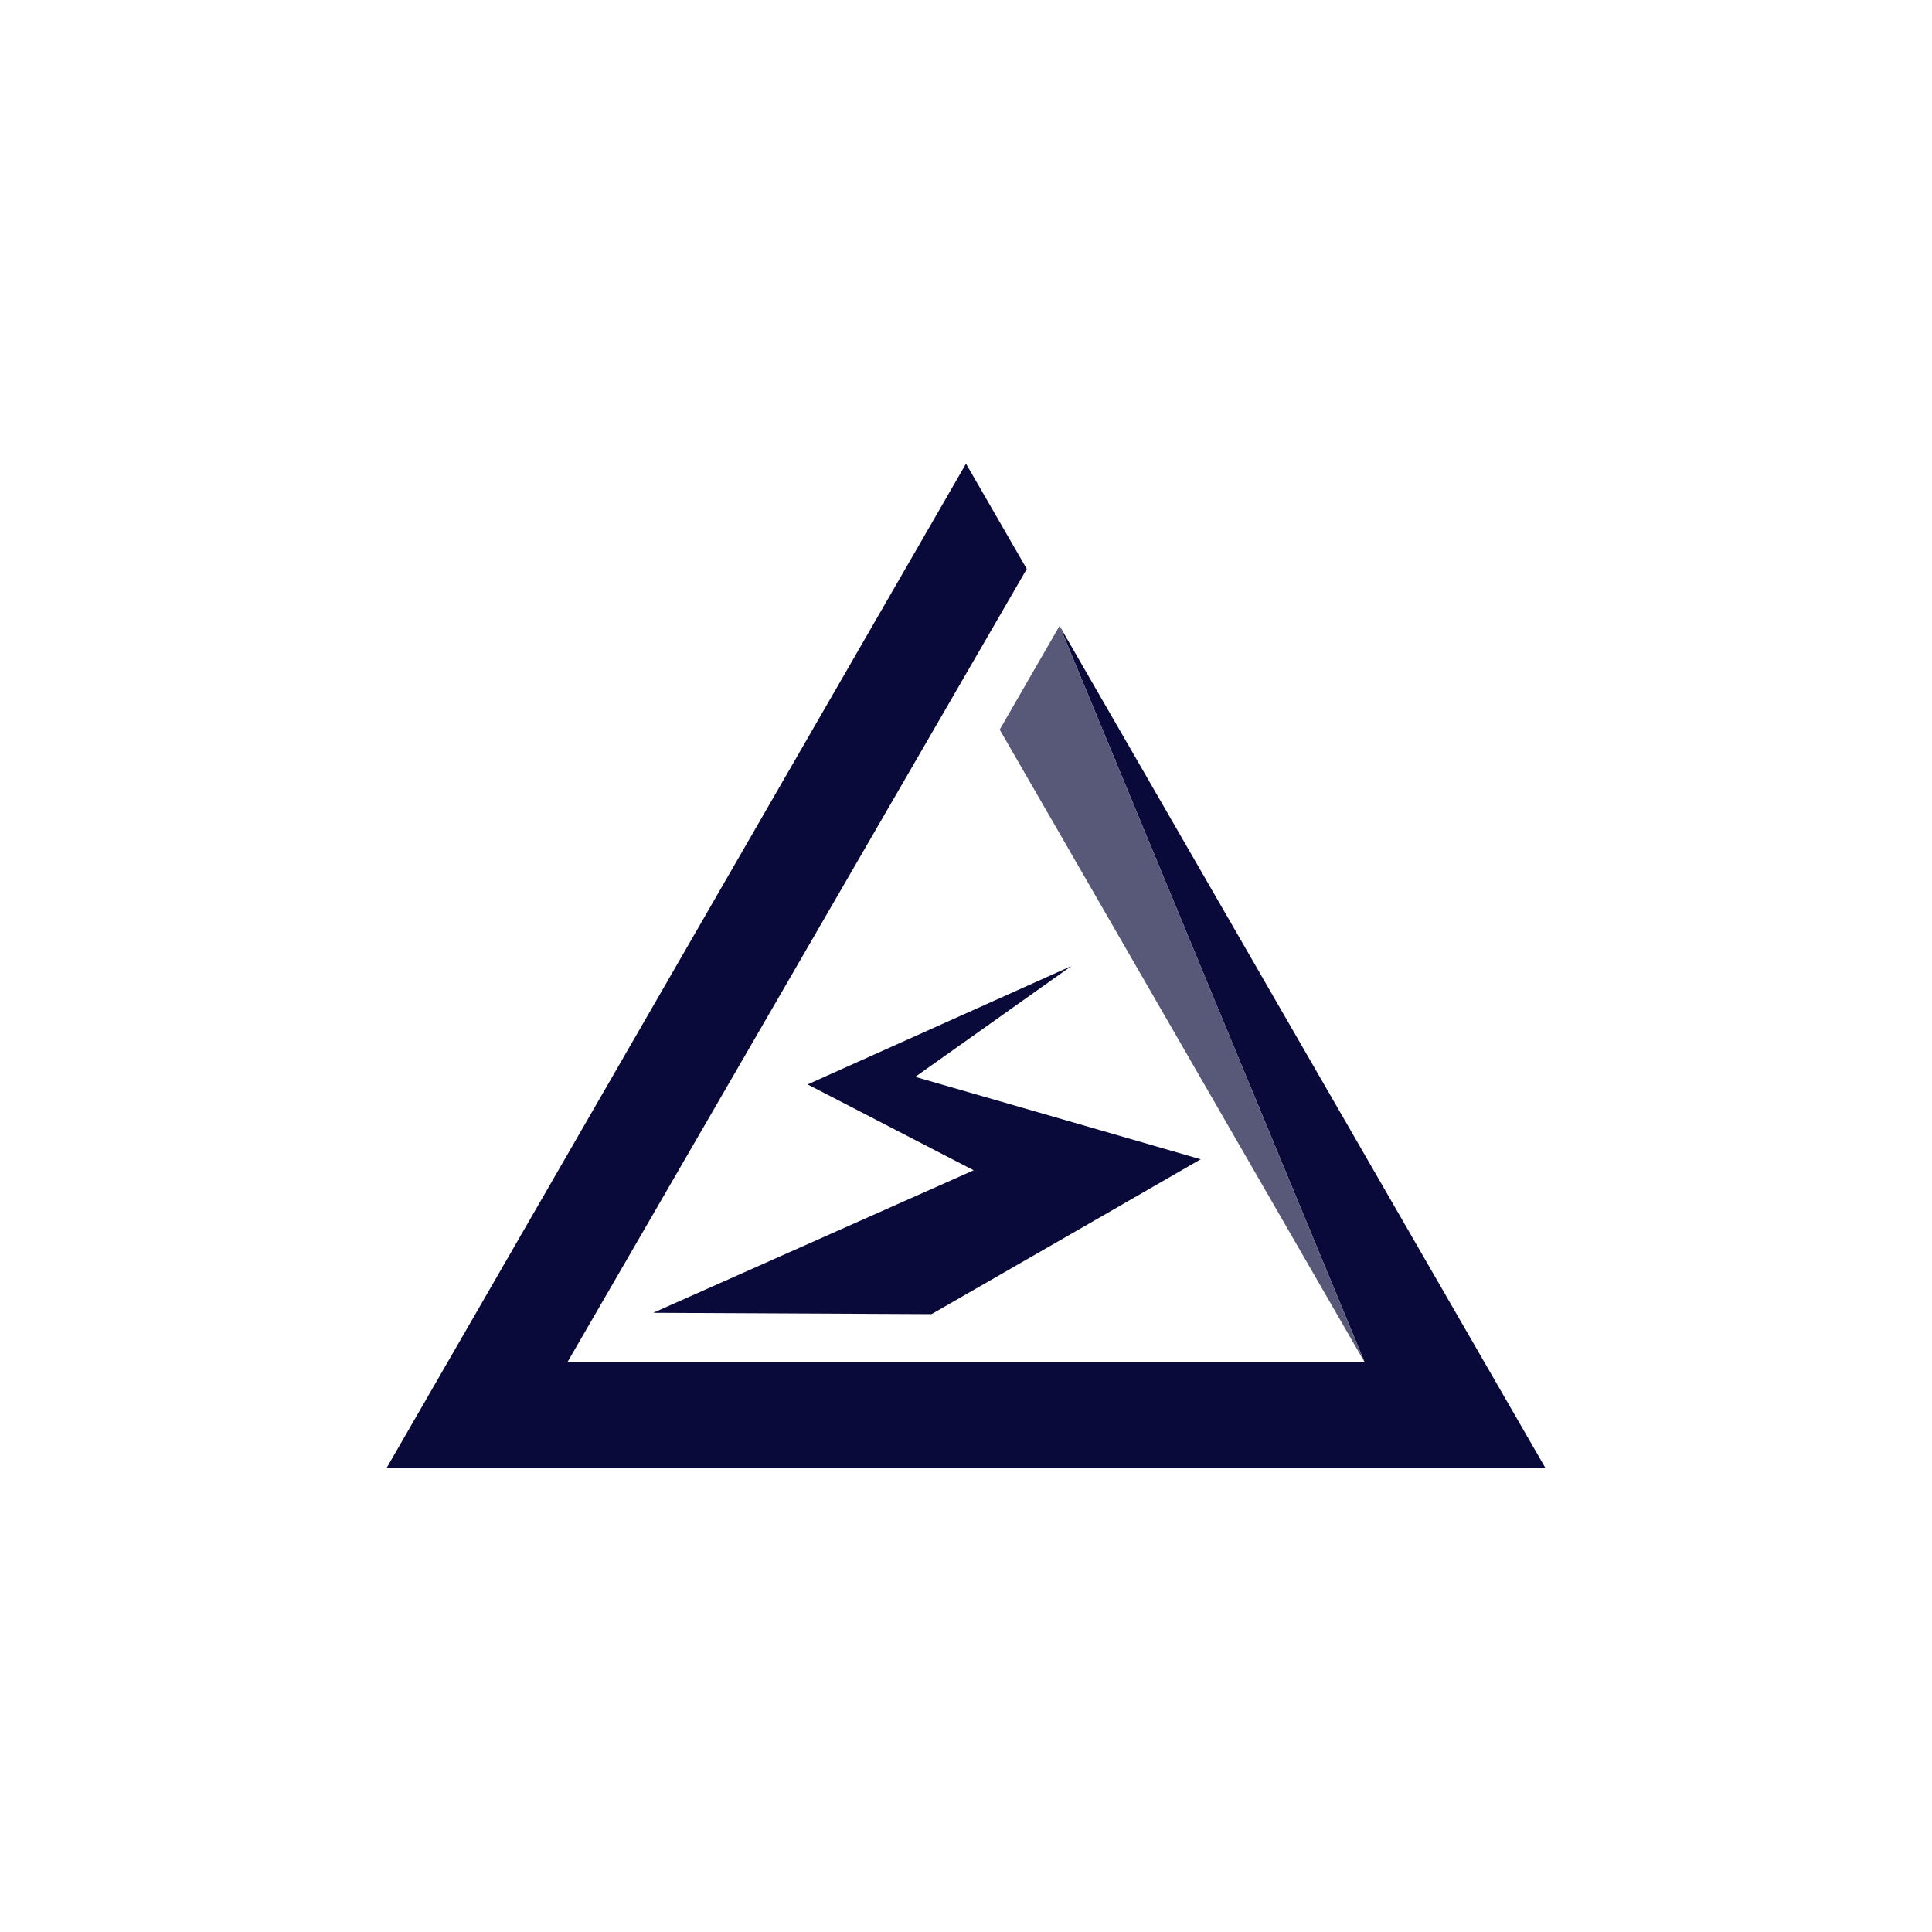
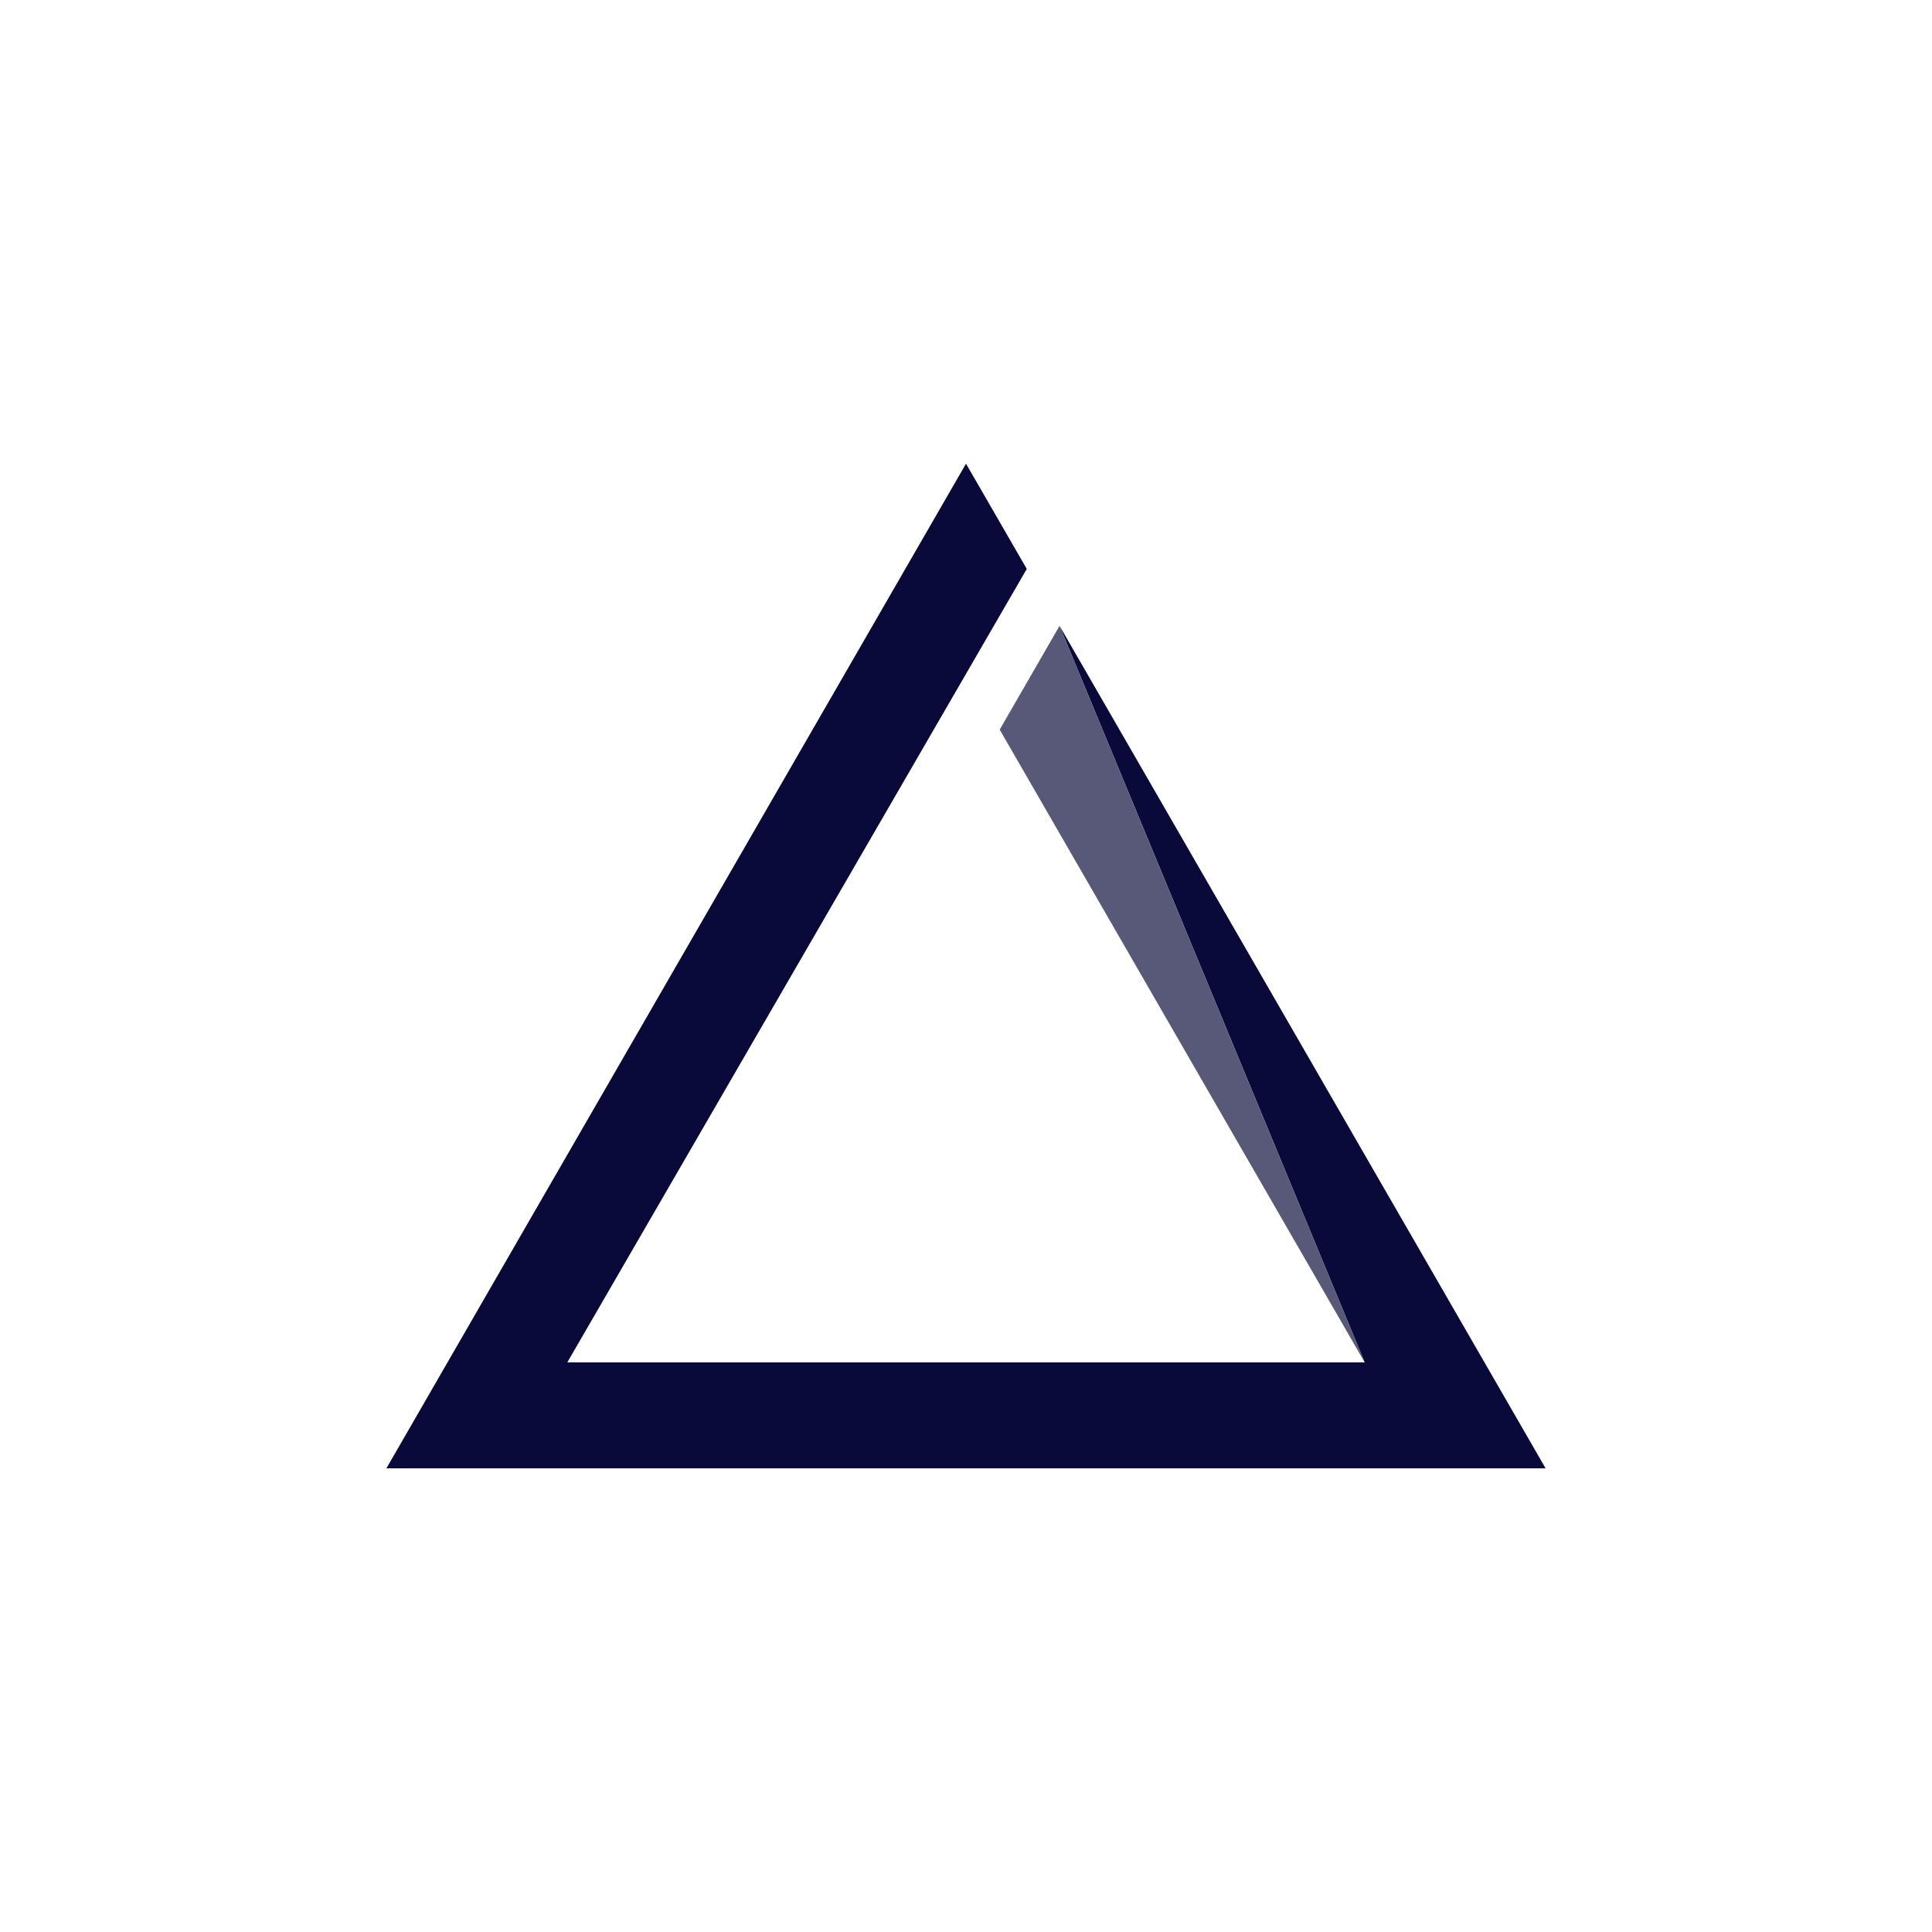
<svg xmlns="http://www.w3.org/2000/svg" width="50" height="50" viewBox="0 0 50 50" fill="none">
-   <path d="M28.427 29.236L23.687 27.869L27.729 25L22.011 27.566L20.9 28.065L22.086 28.677L25.198 30.287L16.905 33.975L24.108 34.01L28.523 31.472L31.074 30.002L28.427 29.236Z" fill="#090A3A" />
  <path d="M27.421 16.197L35.318 35.258H14.682L26.573 14.724L25 12L10 38H40L27.421 16.197Z" fill="#090A3A" />
  <path d="M25.872 18.883L35.318 35.258L27.421 16.197L25.872 18.883Z" fill="#585979" />
</svg>